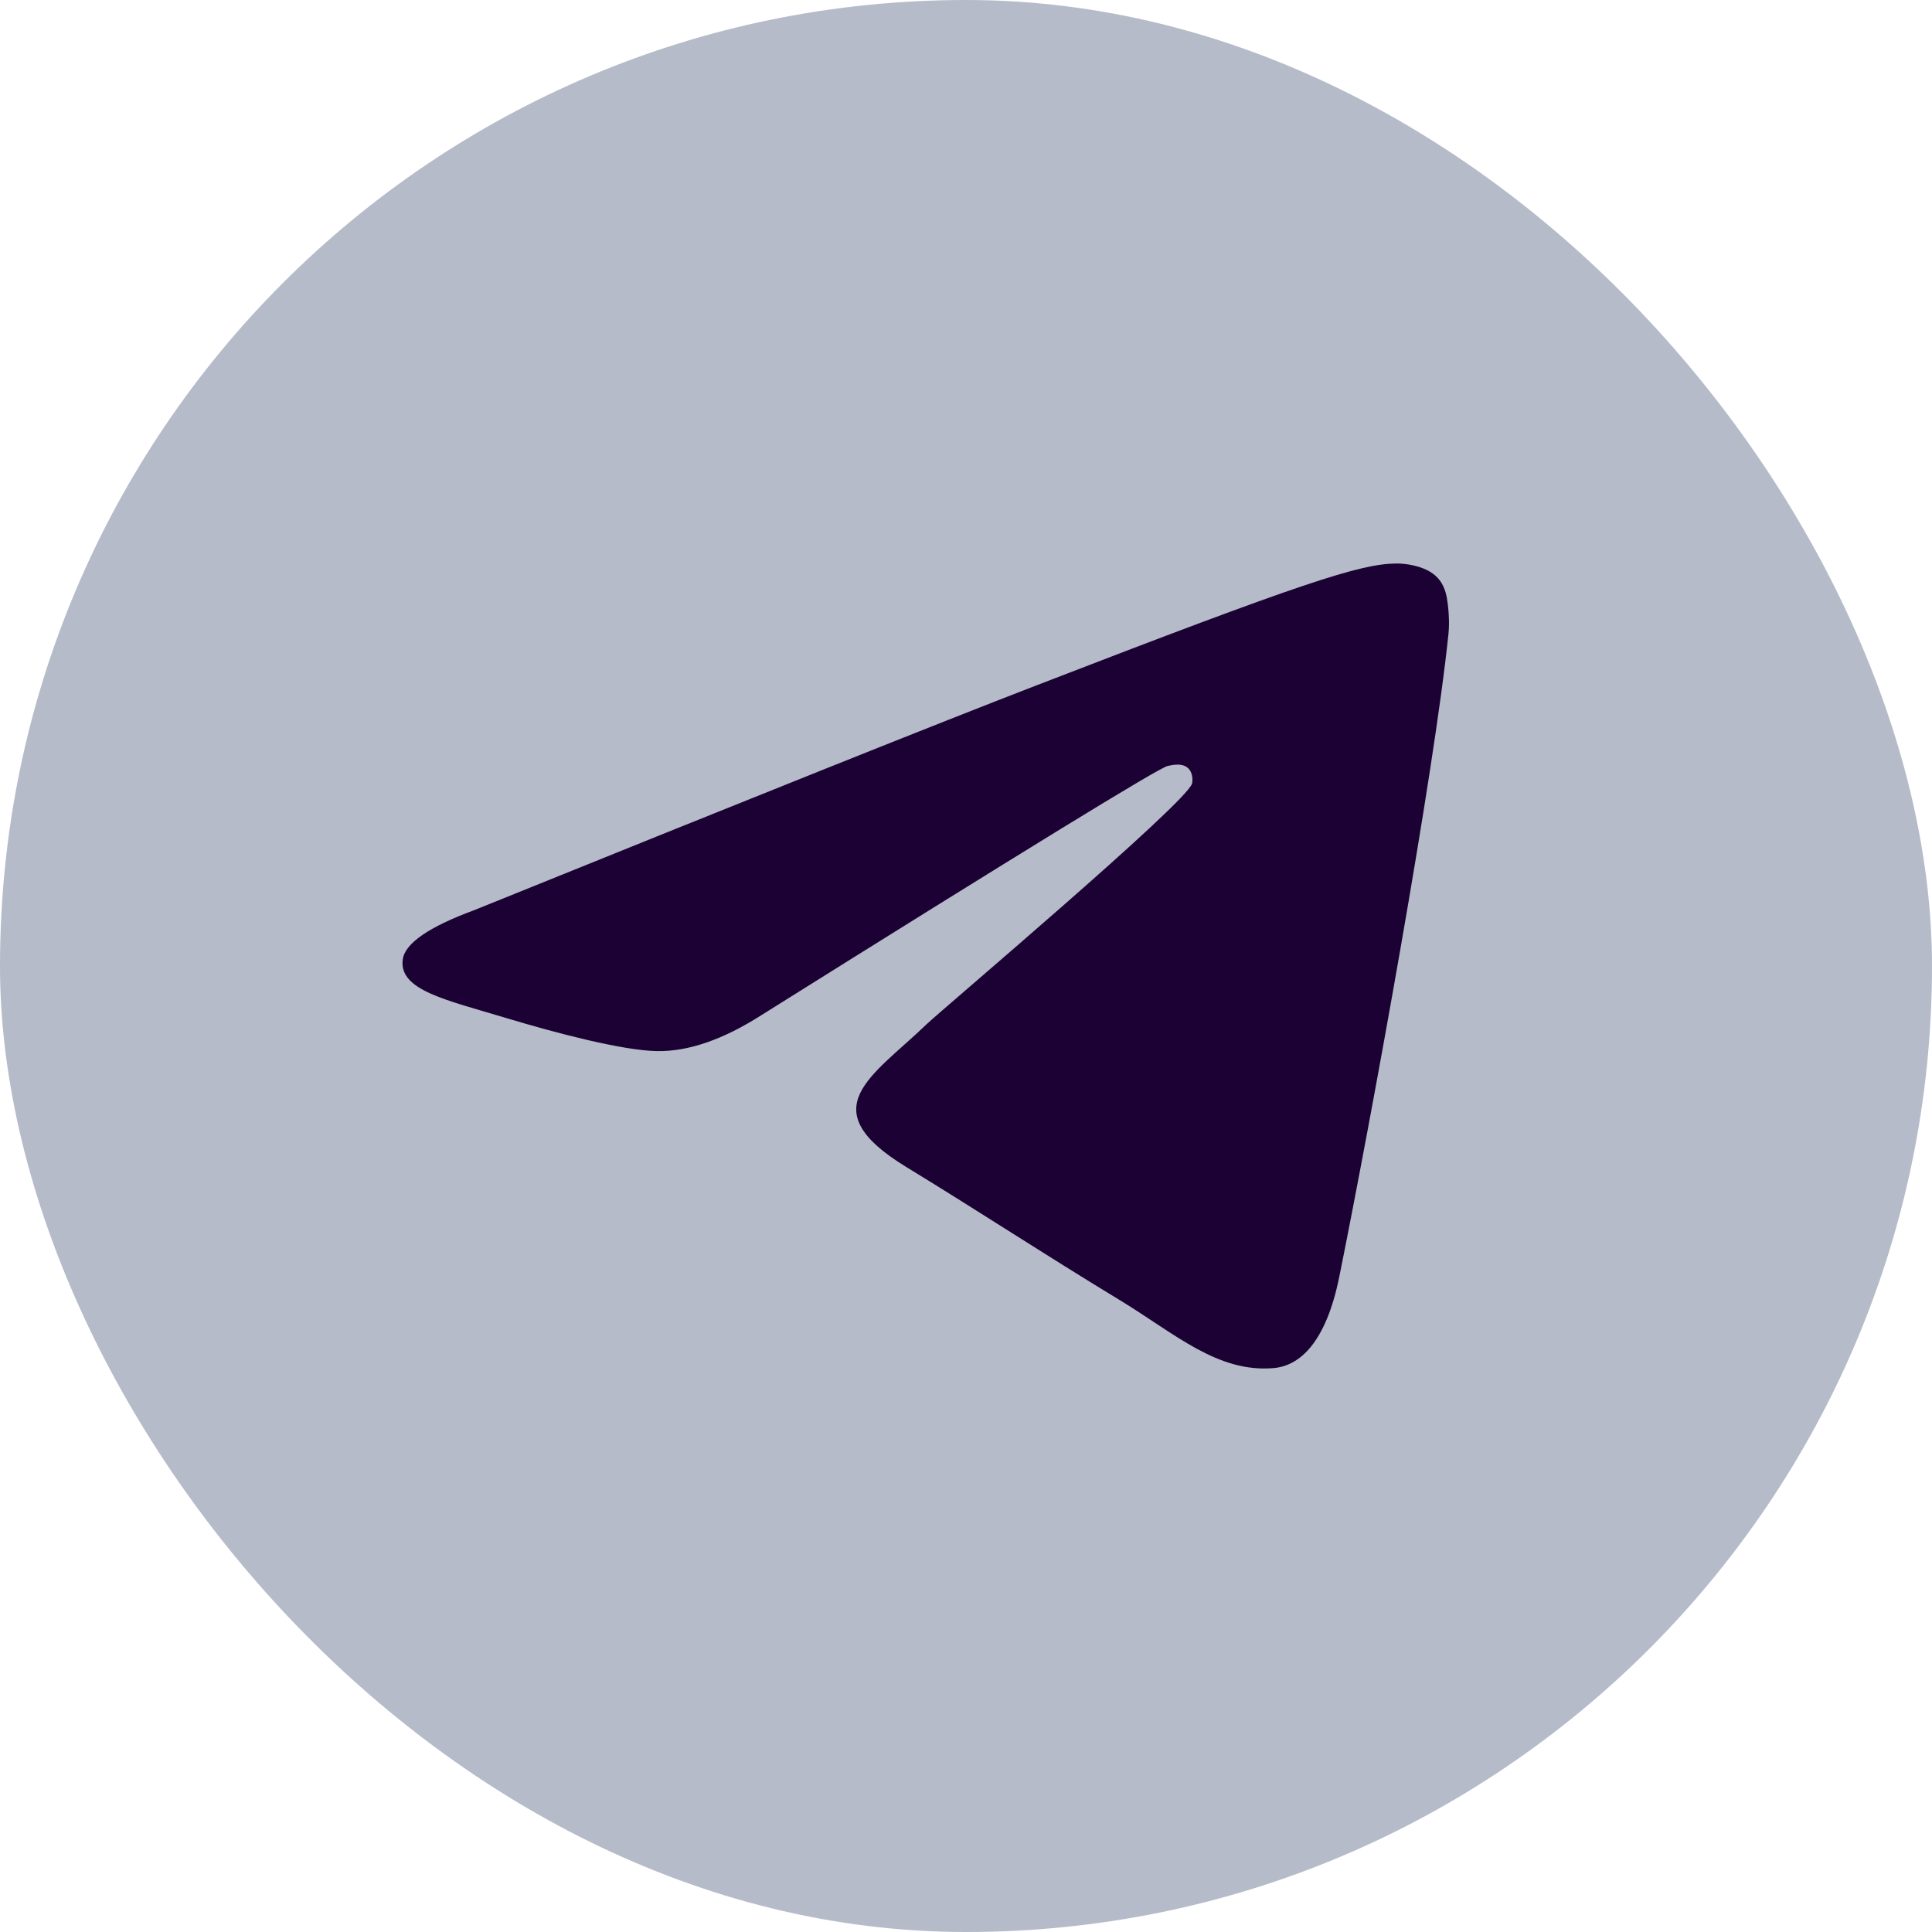
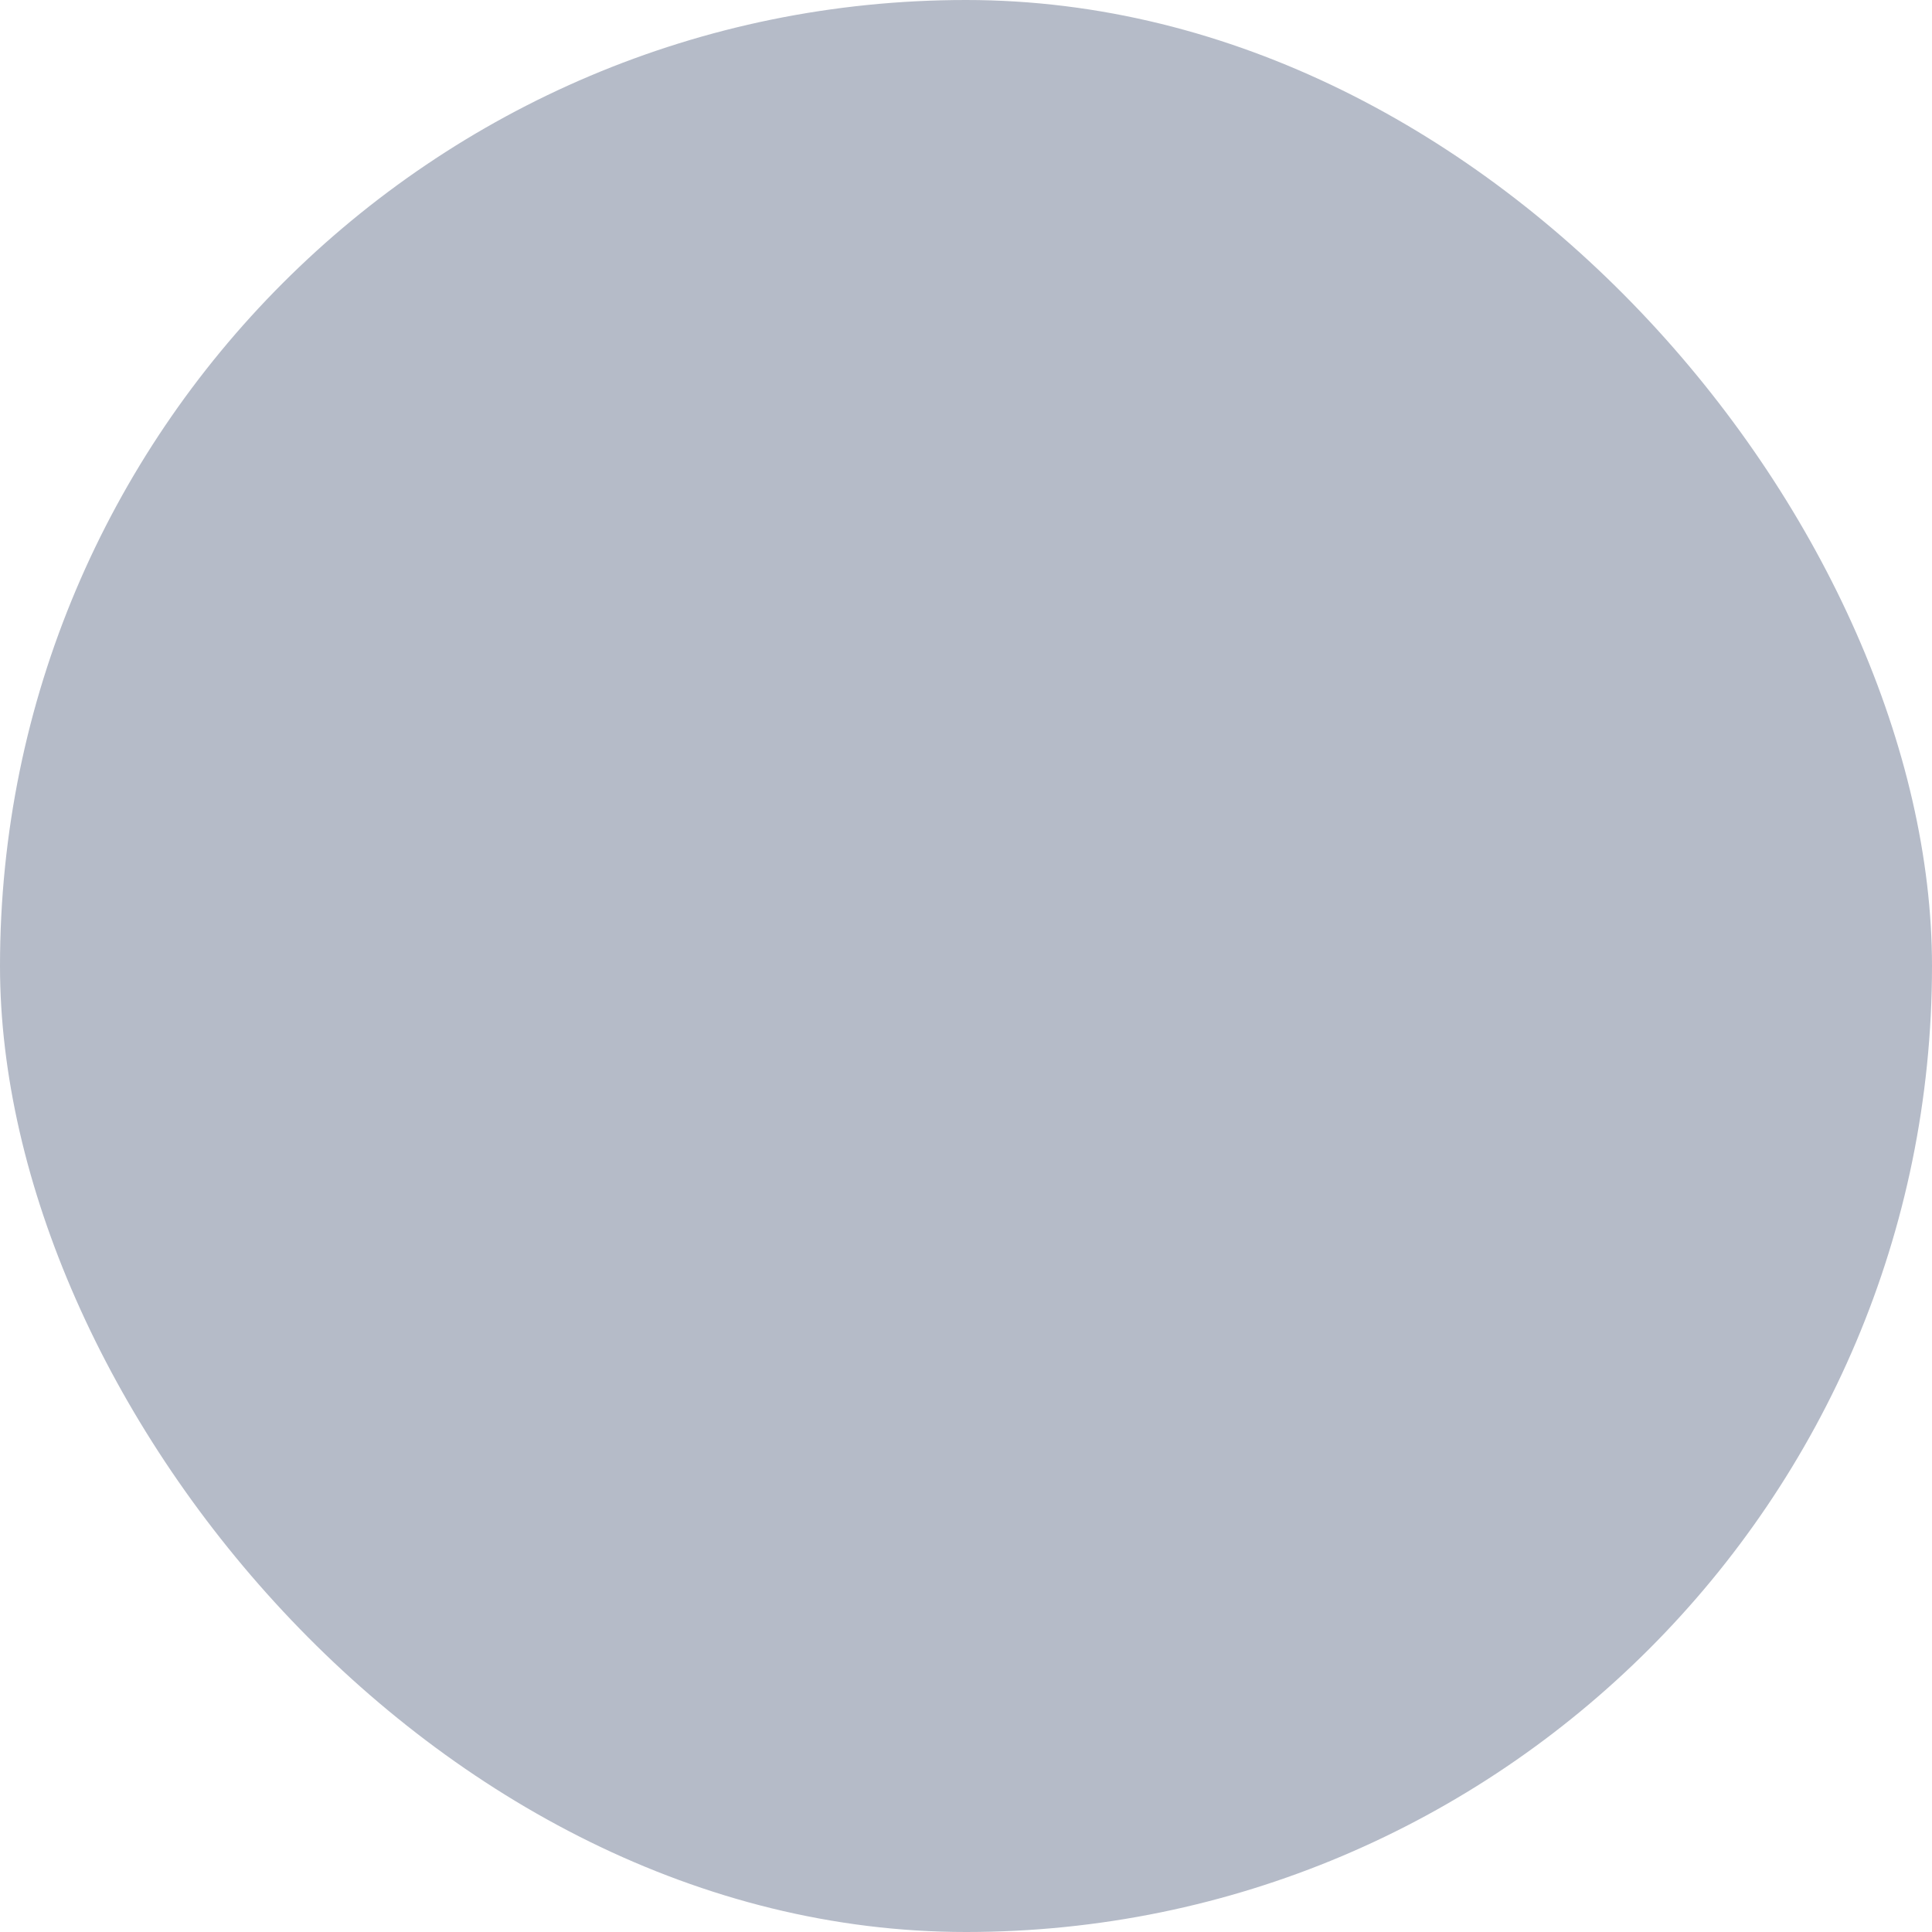
<svg xmlns="http://www.w3.org/2000/svg" width="24" height="24" viewBox="0 0 24 24" fill="none">
  <rect width="24" height="24" rx="12" fill="#B5BBC8" />
-   <path fill-rule="evenodd" clip-rule="evenodd" d="M5.894 11.305C9.383 9.894 11.71 8.963 12.875 8.514C16.199 7.23 16.89 7.007 17.34 7C17.439 6.998 17.66 7.021 17.804 7.129C17.925 7.22 17.958 7.344 17.974 7.43C17.99 7.517 18.01 7.714 17.994 7.868C17.814 9.624 17.035 13.888 16.638 15.856C16.47 16.689 16.14 16.968 15.82 16.995C15.125 17.054 14.597 16.569 13.924 16.159C12.87 15.518 12.275 15.119 11.252 14.493C10.07 13.77 10.836 13.373 11.51 12.724C11.686 12.554 14.749 9.968 14.808 9.733C14.816 9.704 14.823 9.595 14.753 9.537C14.683 9.479 14.579 9.499 14.505 9.515C14.399 9.537 12.716 10.569 9.456 12.612C8.978 12.917 8.545 13.065 8.158 13.057C7.73 13.049 6.908 12.833 6.297 12.649C5.547 12.422 4.951 12.303 5.003 11.919C5.03 11.719 5.327 11.514 5.894 11.305Z" fill="#1C0134" />
</svg>